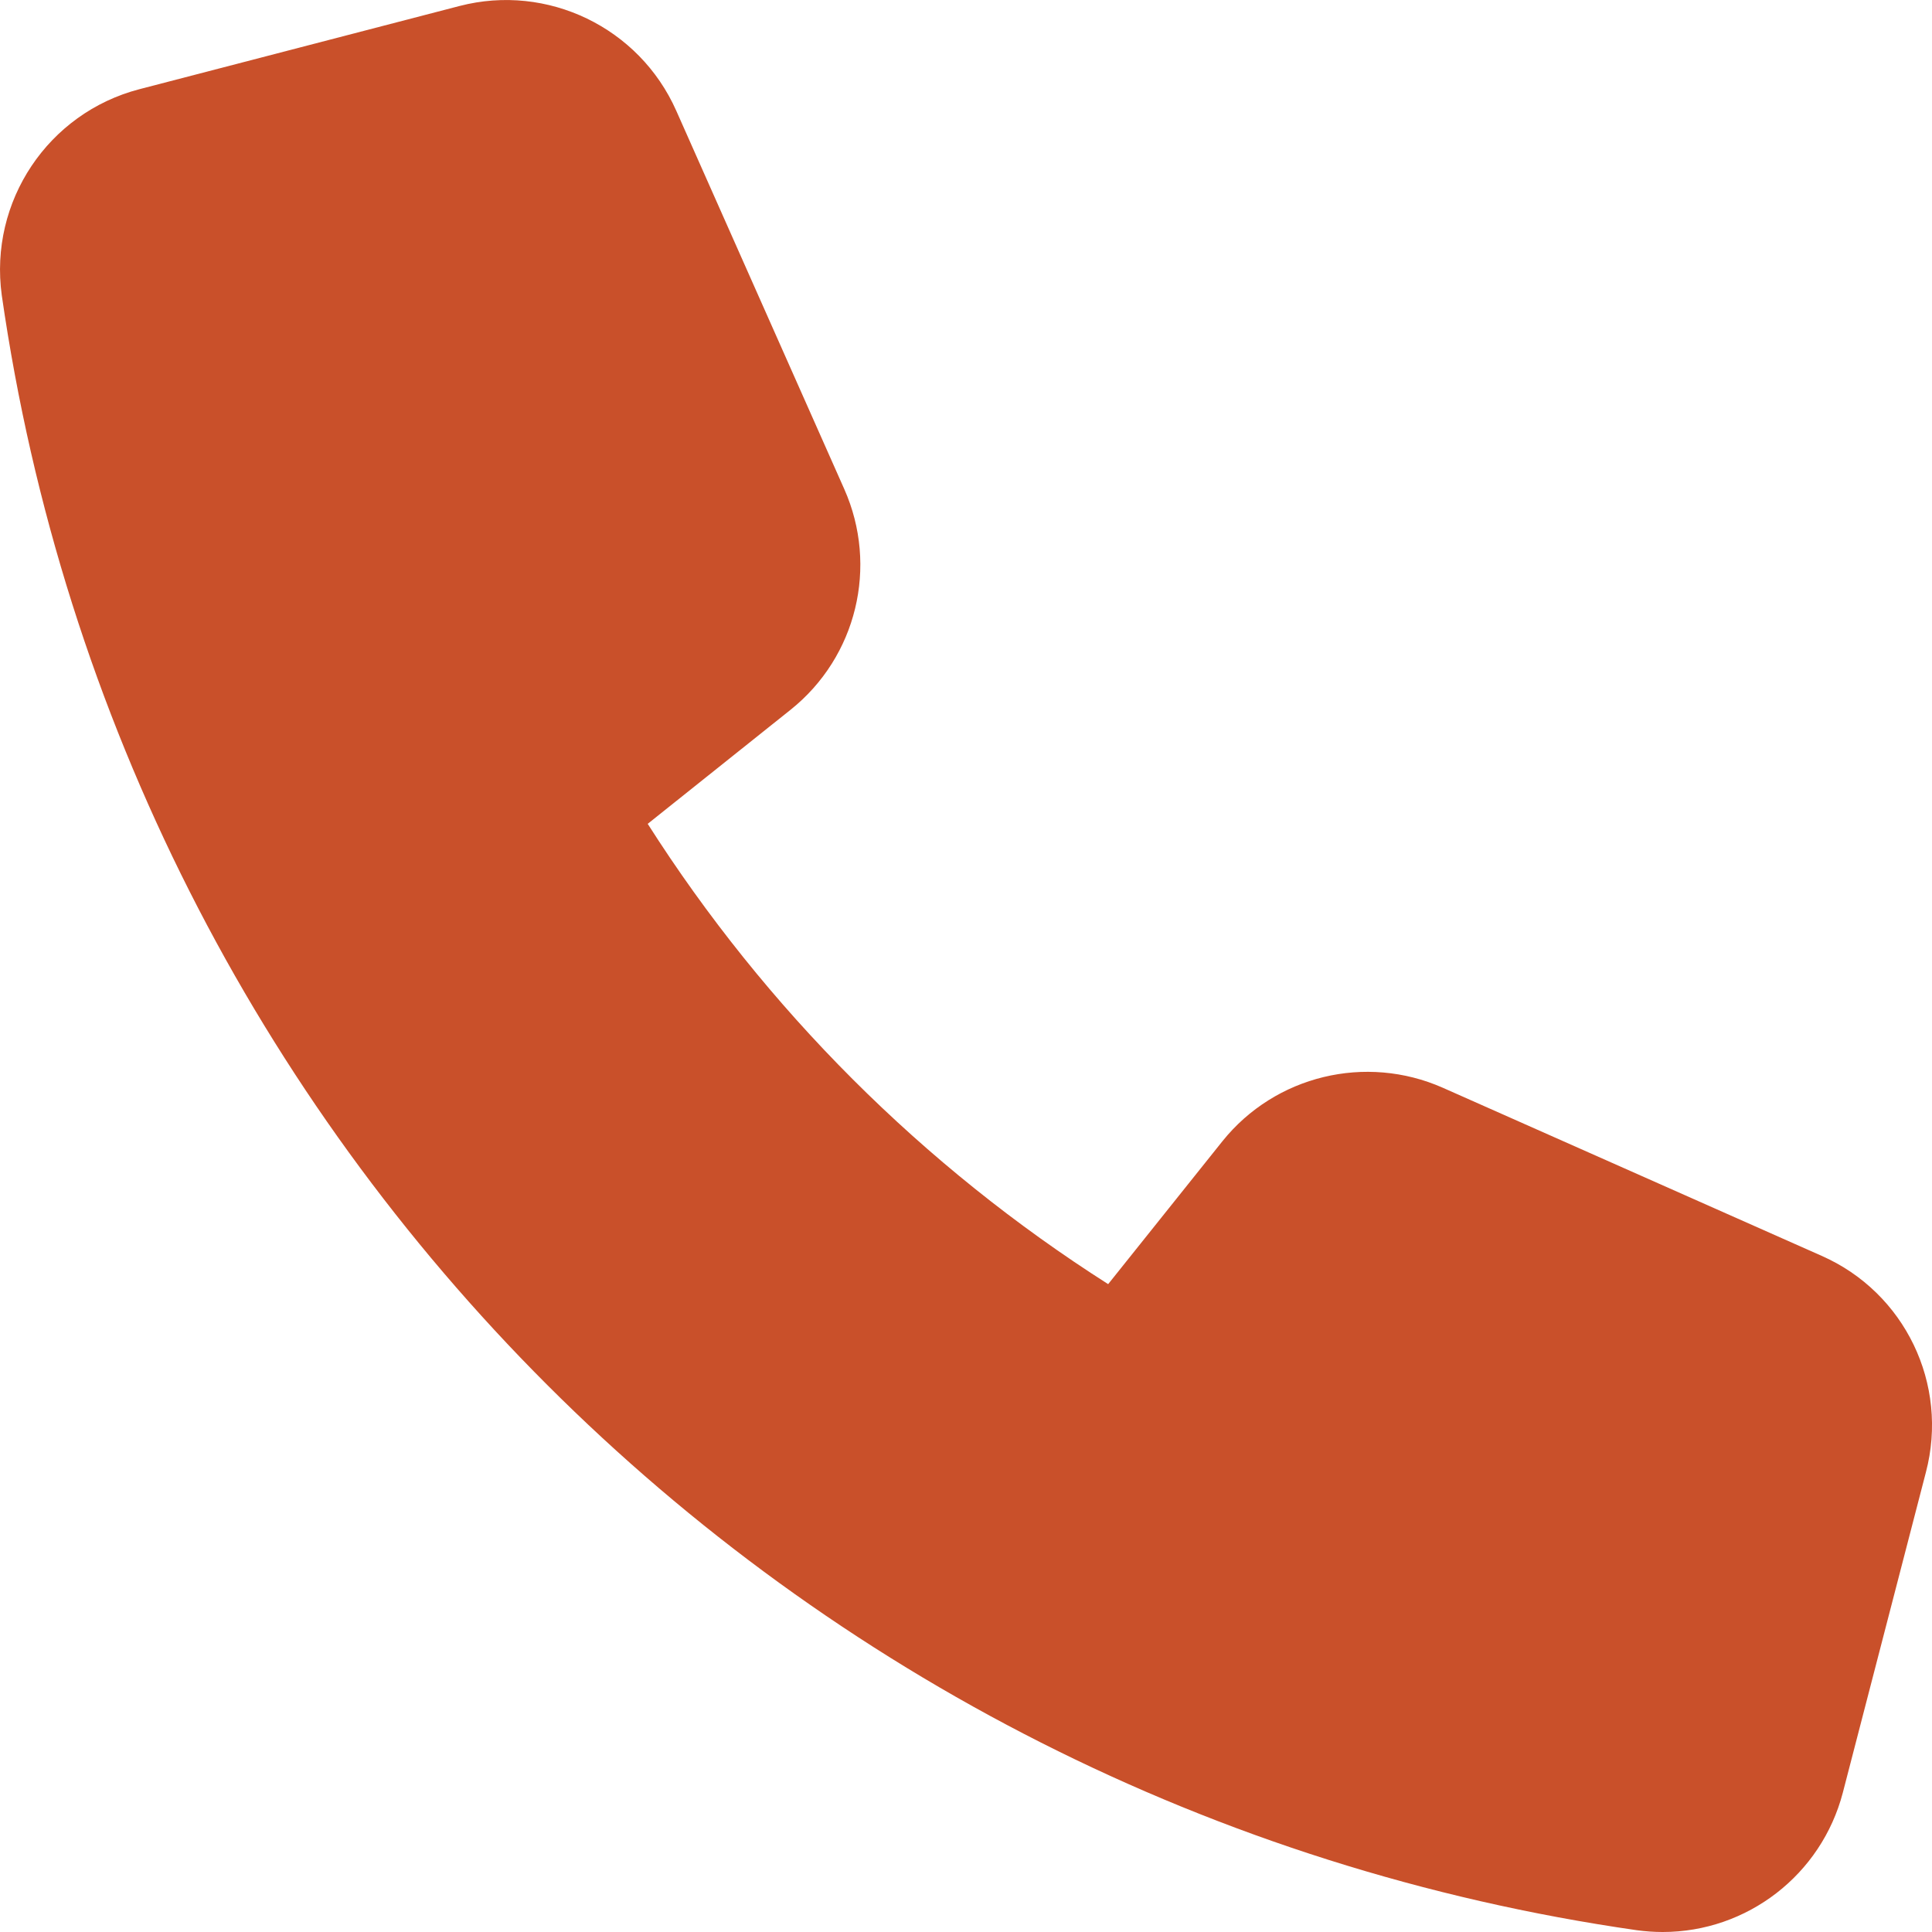
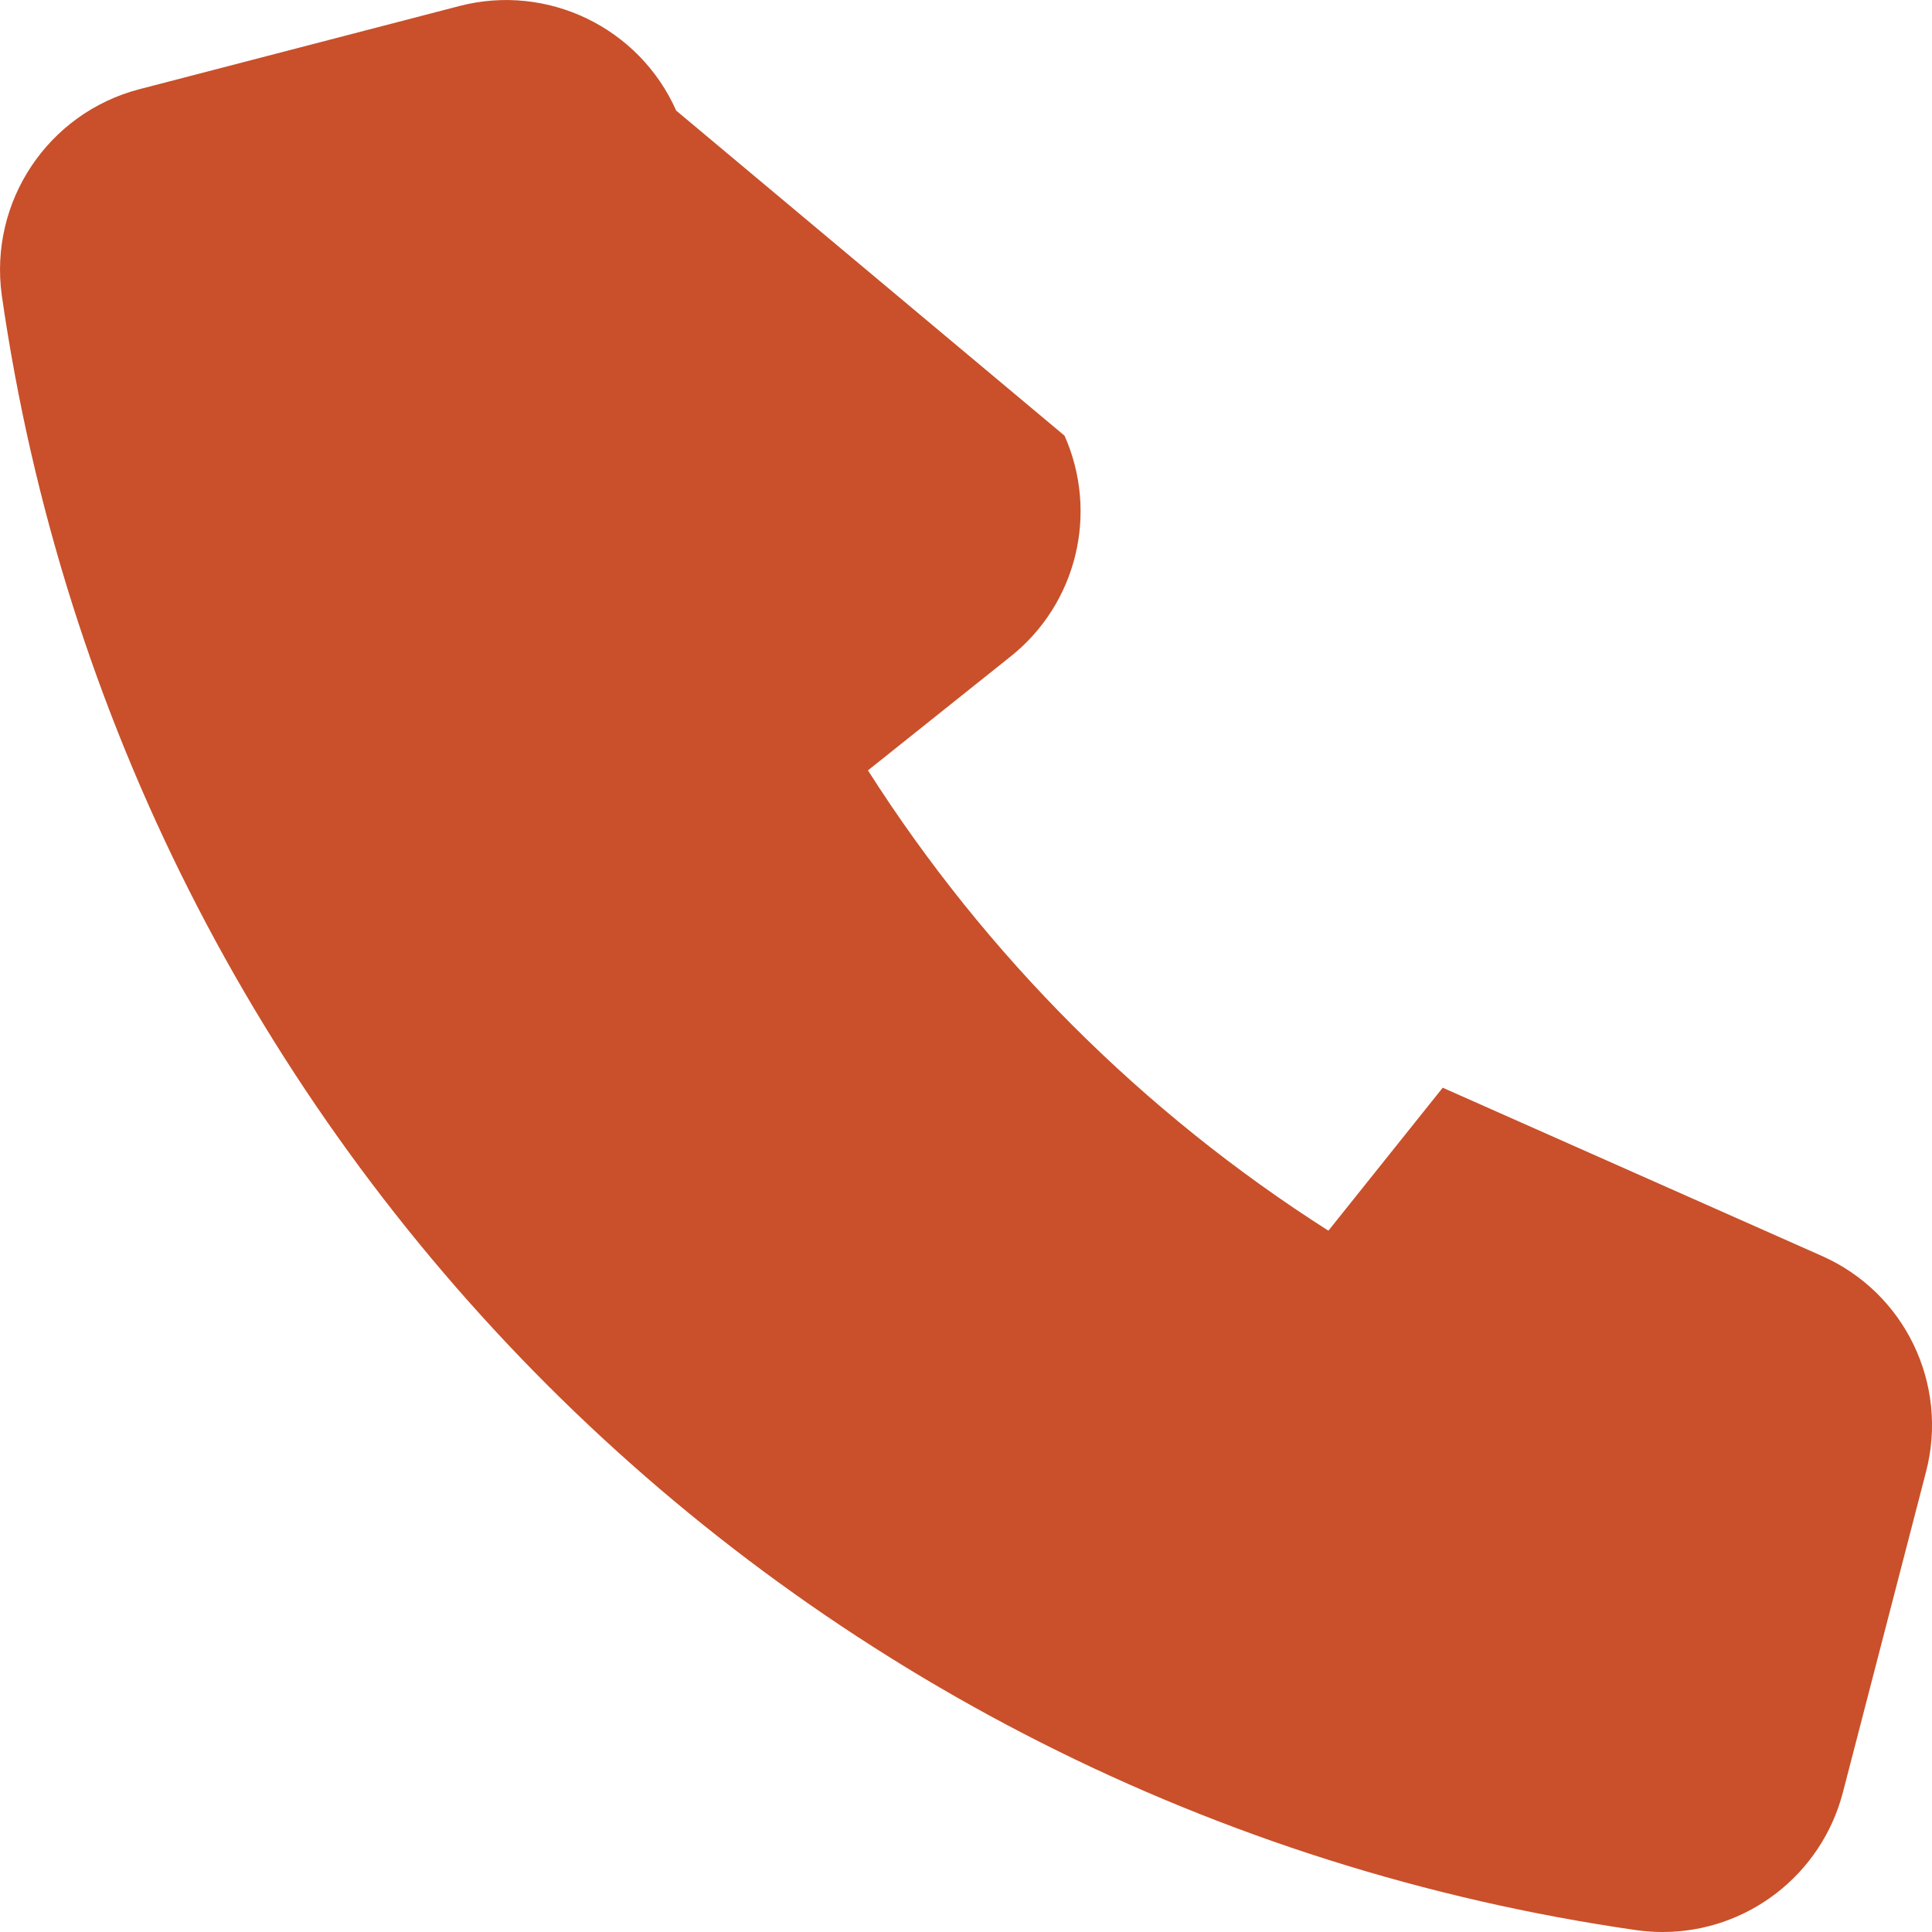
<svg xmlns="http://www.w3.org/2000/svg" width="12" height="12" viewBox="0 0 12 12">
-   <path fill="#C9502A" d="M11.314 7.8L8.961 6.756c-.478-.211-1.04-.076-1.368.332l-.71.888c-1.15-.732-2.127-1.708-2.86-2.859l.888-.709c.41-.328.546-.89.333-1.37L4.2.687C3.97.17 3.4-.104 2.855.037L.866.554c-.568.148-.935.698-.855 1.28.756 5.263 4.892 9.399 10.156 10.155.053.007.106.011.16.011.526 0 .986-.356 1.119-.865l.516-1.99c.144-.547-.13-1.117-.648-1.345z" />
+   <path fill="#C9502A" d="M11.314 7.8L8.961 6.756l-.71.888c-1.15-.732-2.127-1.708-2.86-2.859l.888-.709c.41-.328.546-.89.333-1.37L4.2.687C3.97.17 3.4-.104 2.855.037L.866.554c-.568.148-.935.698-.855 1.28.756 5.263 4.892 9.399 10.156 10.155.053.007.106.011.16.011.526 0 .986-.356 1.119-.865l.516-1.99c.144-.547-.13-1.117-.648-1.345z" />
</svg>